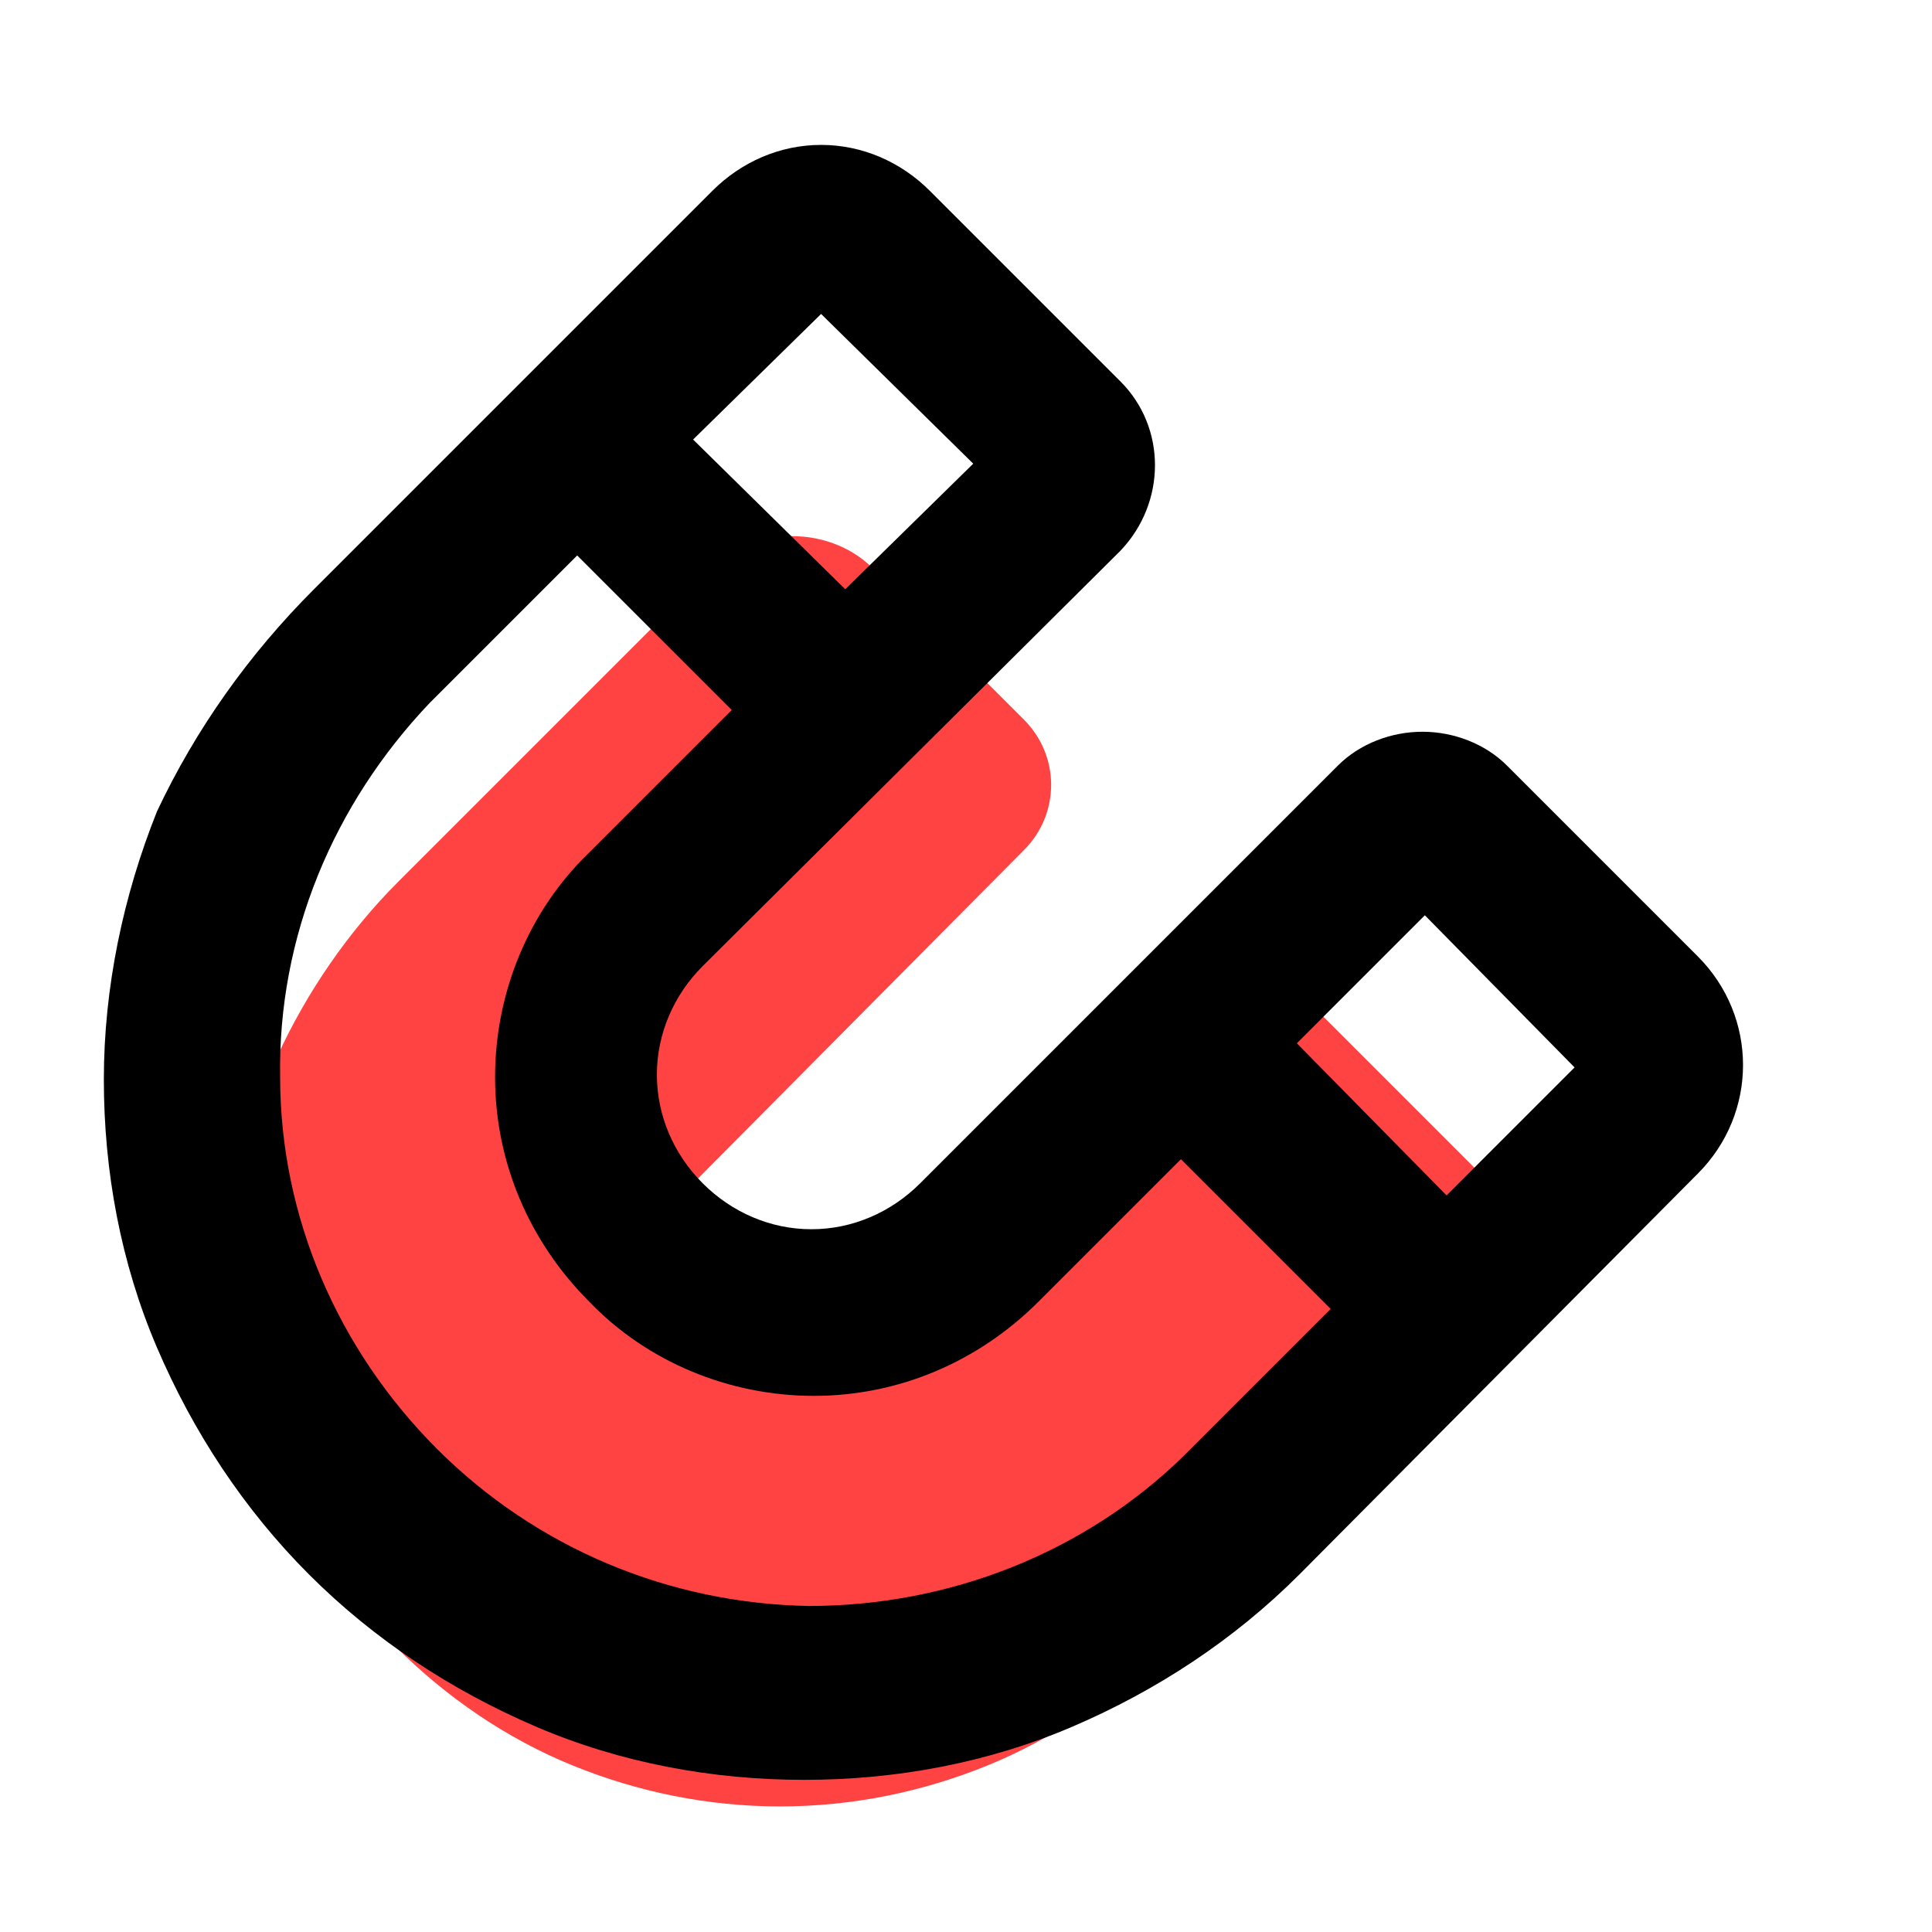
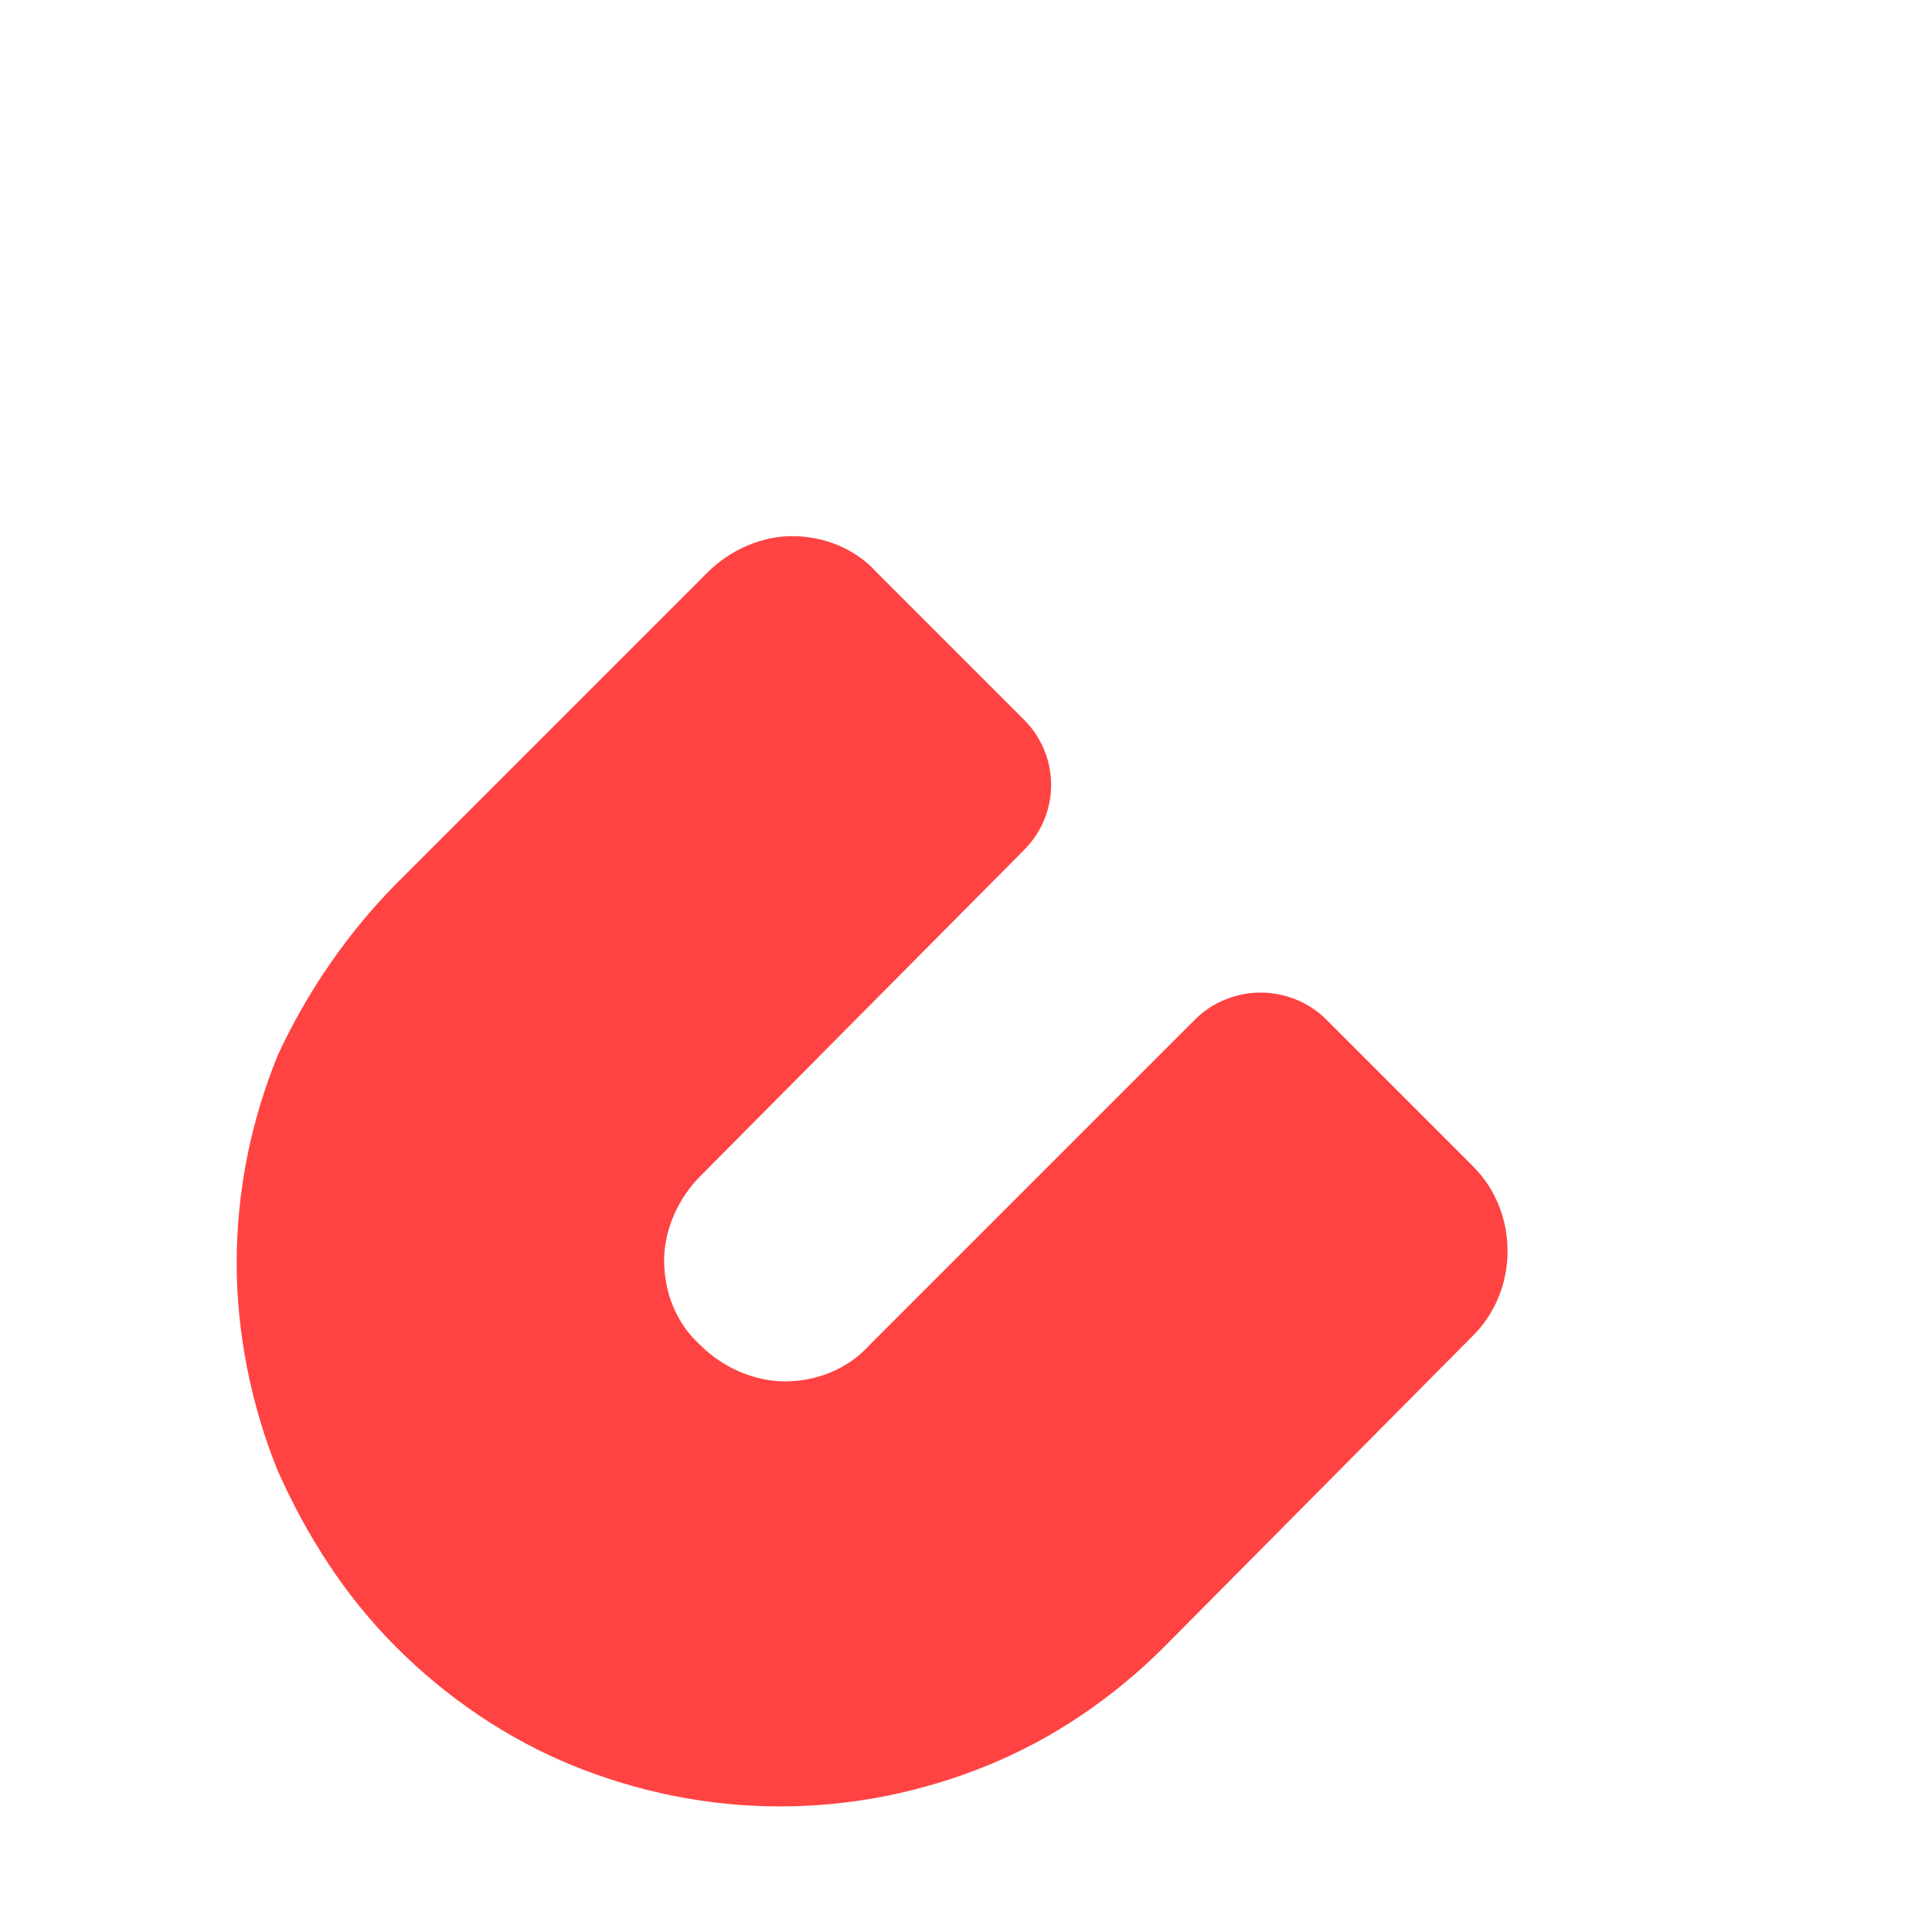
<svg xmlns="http://www.w3.org/2000/svg" version="1.1" id="Layer_1" x="0px" y="0px" viewBox="0 0 80 80" style="enable-background:new 0 0 80 80;" xml:space="preserve">
  <style type="text/css">
	.st0{fill-rule:evenodd;clip-rule:evenodd;fill:#FF4343;}
	.st1{fill-rule:evenodd;clip-rule:evenodd;}
</style>
  <path class="st0" d="M16.5,36.5l12.8-12.8c0.9-0.9,2.2-1.5,3.5-1.5c1.3,0,2.6,0.5,3.5,1.5l6.1,6.1c1.5,1.5,1.5,3.9,0,5.4L29,48.7  c-0.9,0.9-1.5,2.2-1.5,3.5c0,1.3,0.5,2.6,1.5,3.5c0.9,0.9,2.2,1.5,3.5,1.5s2.6-0.5,3.5-1.5l13.5-13.5c0.7-0.7,1.7-1.1,2.7-1.1  s2,0.4,2.7,1.1l6.1,6.1c1.9,1.9,1.9,5.1,0,7L48.2,68.2c-2.1,2.1-4.6,3.8-7.3,4.9c-2.7,1.1-5.6,1.7-8.6,1.7c-3,0-5.9-0.6-8.6-1.7  c-2.7-1.1-5.2-2.8-7.3-4.9c-2.1-2.1-3.7-4.6-4.9-7.3c-1.1-2.7-1.7-5.7-1.7-8.6c0-3,0.6-5.9,1.7-8.6C12.7,41.1,14.4,38.6,16.5,36.5z" />
-   <path class="st1" d="M23.9,23l-6.1,6.1c-4,4.2-6.3,9.7-6.2,15.5c0,5.8,2.4,11.3,6.5,15.4s9.6,6.4,15.4,6.5c5.8,0,11.4-2.2,15.5-6.2  l6.1-6.1L48.9,48L43,53.9c-2.5,2.5-5.8,3.9-9.3,3.9c-3.5,0-6.9-1.4-9.3-3.9c-2.5-2.5-3.9-5.8-3.9-9.3c0-3.5,1.4-6.9,3.9-9.3l5.9-5.9  L23.9,23z M28.7,18.2l6.3,6.2l5.3-5.2L34,13L28.7,18.2z M65.2,44.2l-5.3,5.3l-6.2-6.3l5.3-5.3L65.2,44.2z M13,24.4L29.5,7.9  C30.7,6.7,32.3,6,34,6c1.7,0,3.3,0.7,4.5,1.9l7.9,7.9c1.9,1.9,1.9,5,0,7L29.1,40c-1.2,1.2-1.9,2.8-1.9,4.5c0,1.7,0.7,3.3,1.9,4.5  c1.2,1.2,2.8,1.9,4.5,1.9c1.7,0,3.3-0.7,4.5-1.9l17.3-17.3c0.9-0.9,2.2-1.4,3.5-1.4c1.3,0,2.6,0.5,3.5,1.4l7.9,7.9  c2.5,2.5,2.5,6.5,0,9L53.8,65.2c-2.7,2.7-5.9,4.8-9.4,6.3c-3.5,1.5-7.3,2.2-11.1,2.2c-3.8,0-7.6-0.7-11.1-2.2  c-3.5-1.5-6.7-3.6-9.4-6.3c-2.7-2.7-4.8-5.9-6.3-9.4c-1.5-3.5-2.2-7.3-2.2-11.1c0-3.8,0.8-7.6,2.2-11.1C8.1,30.2,10.3,27.1,13,24.4z  " />
</svg>